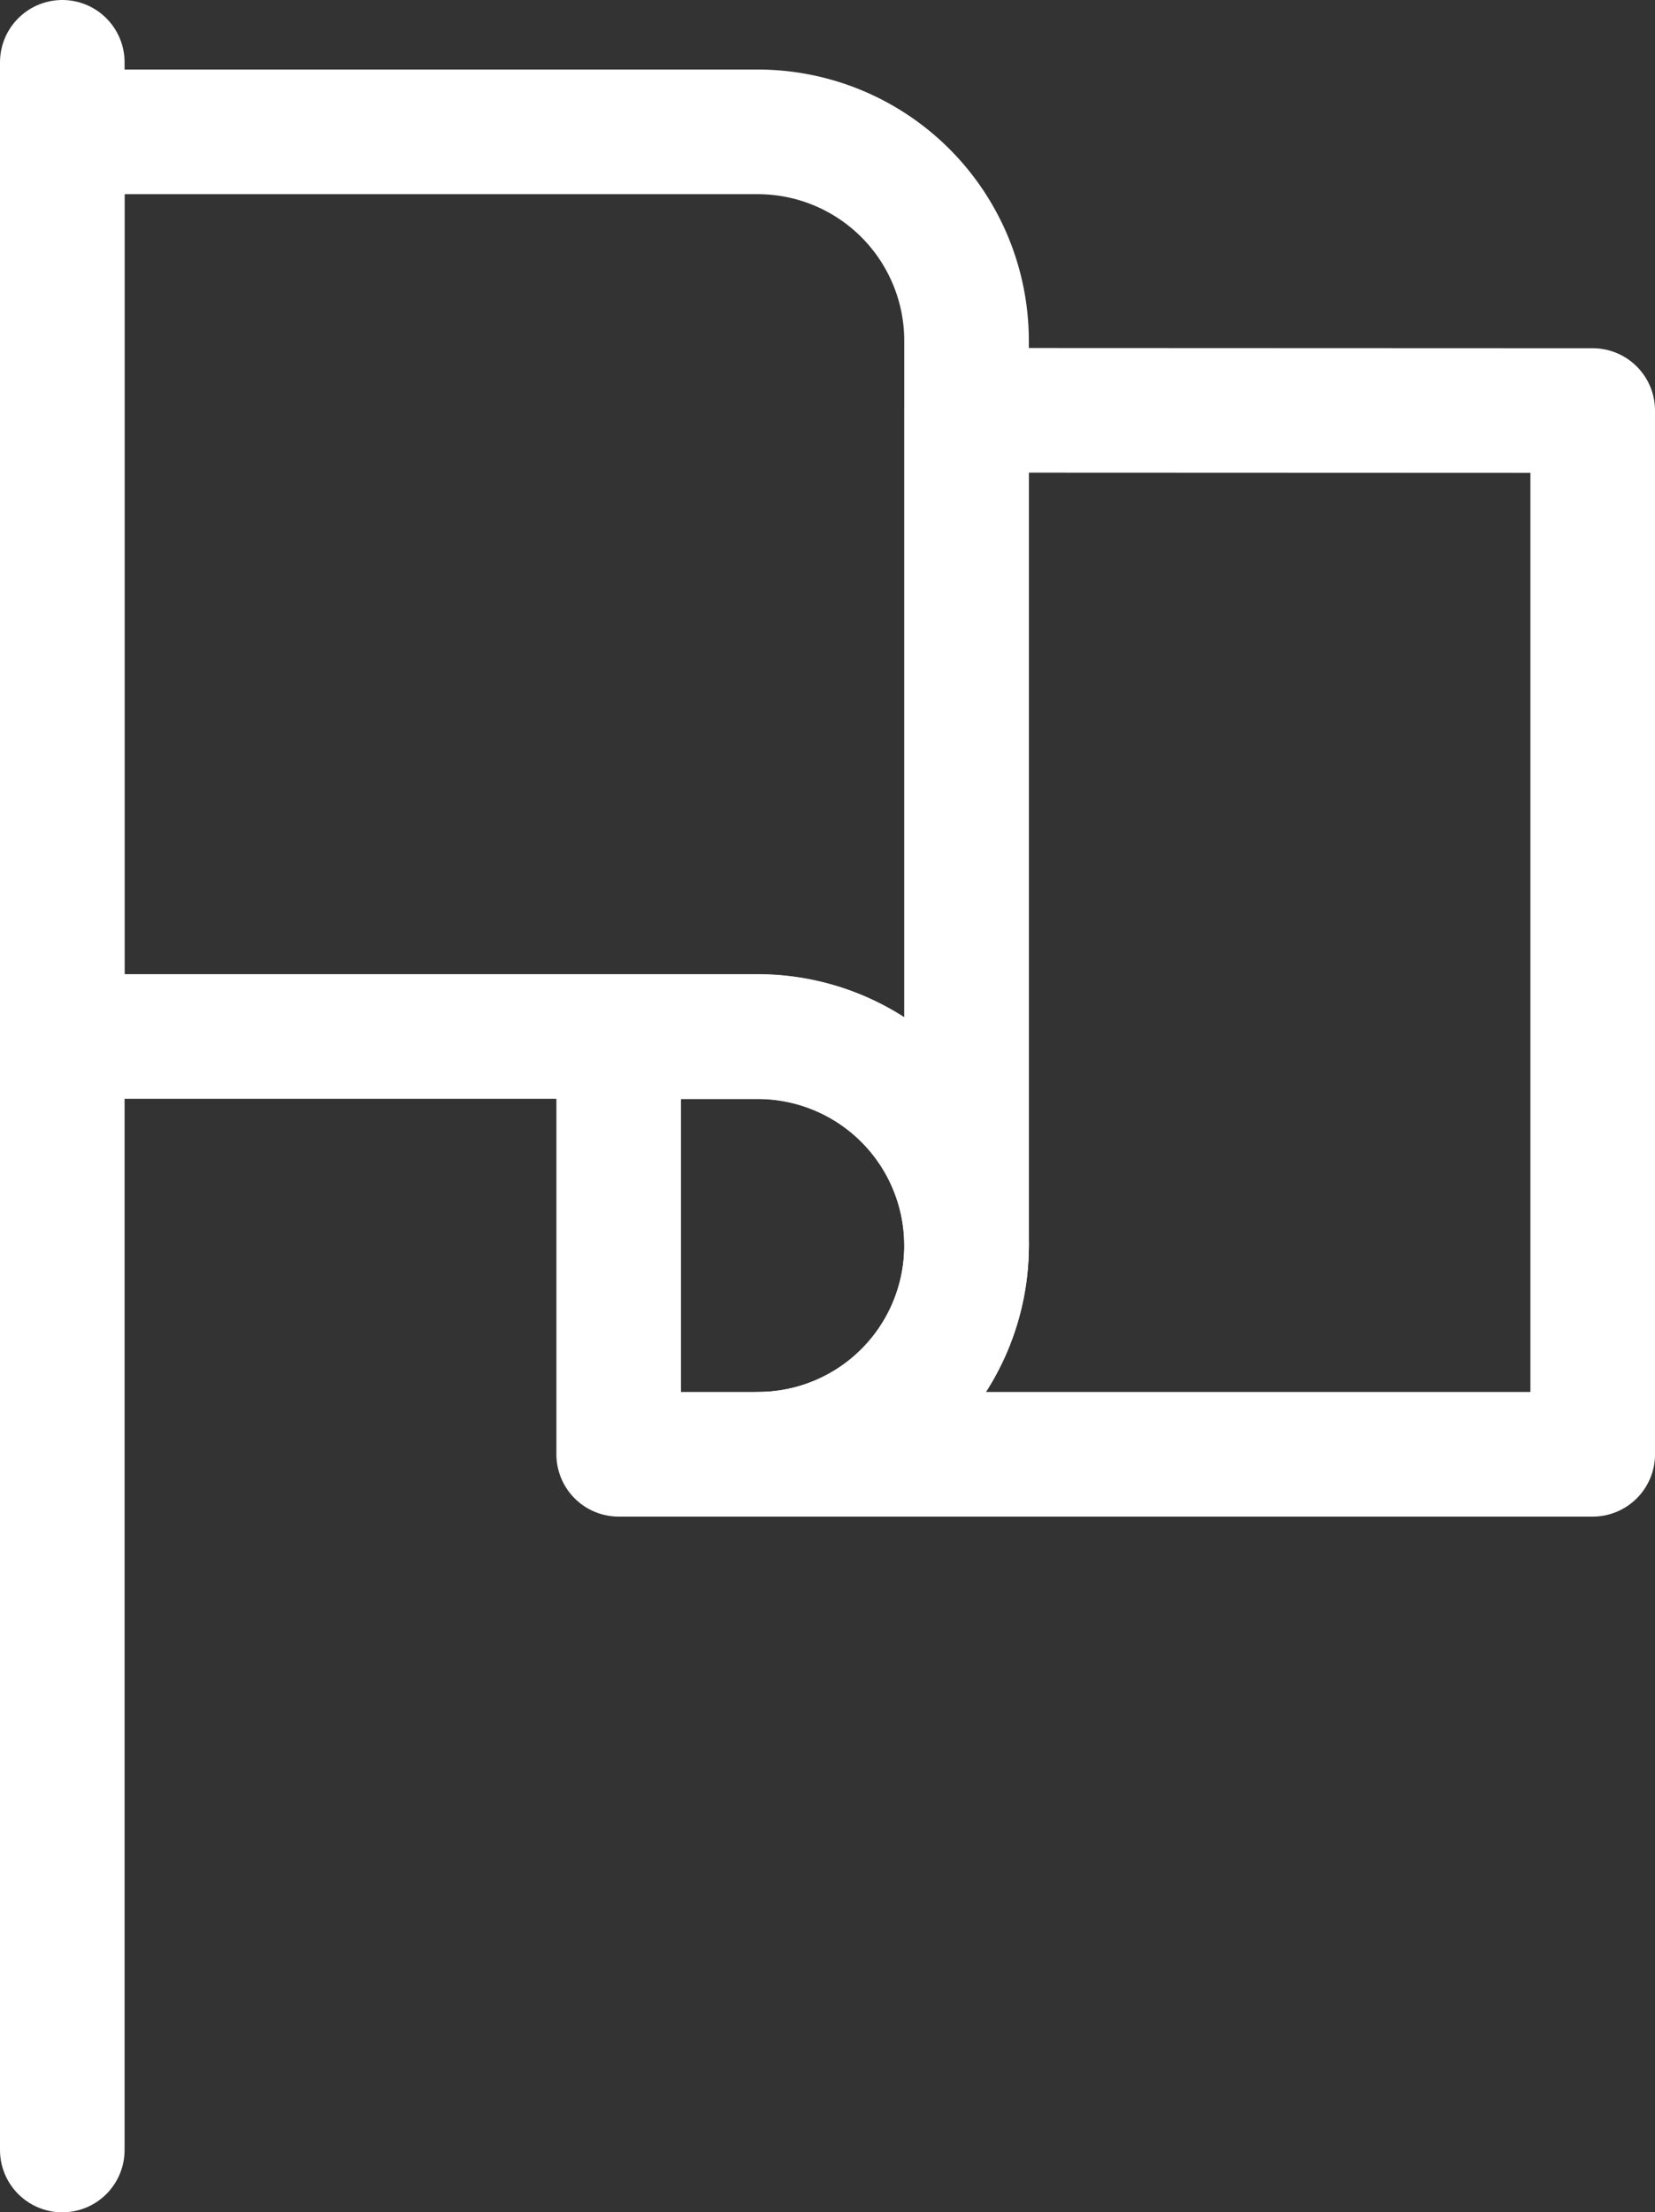
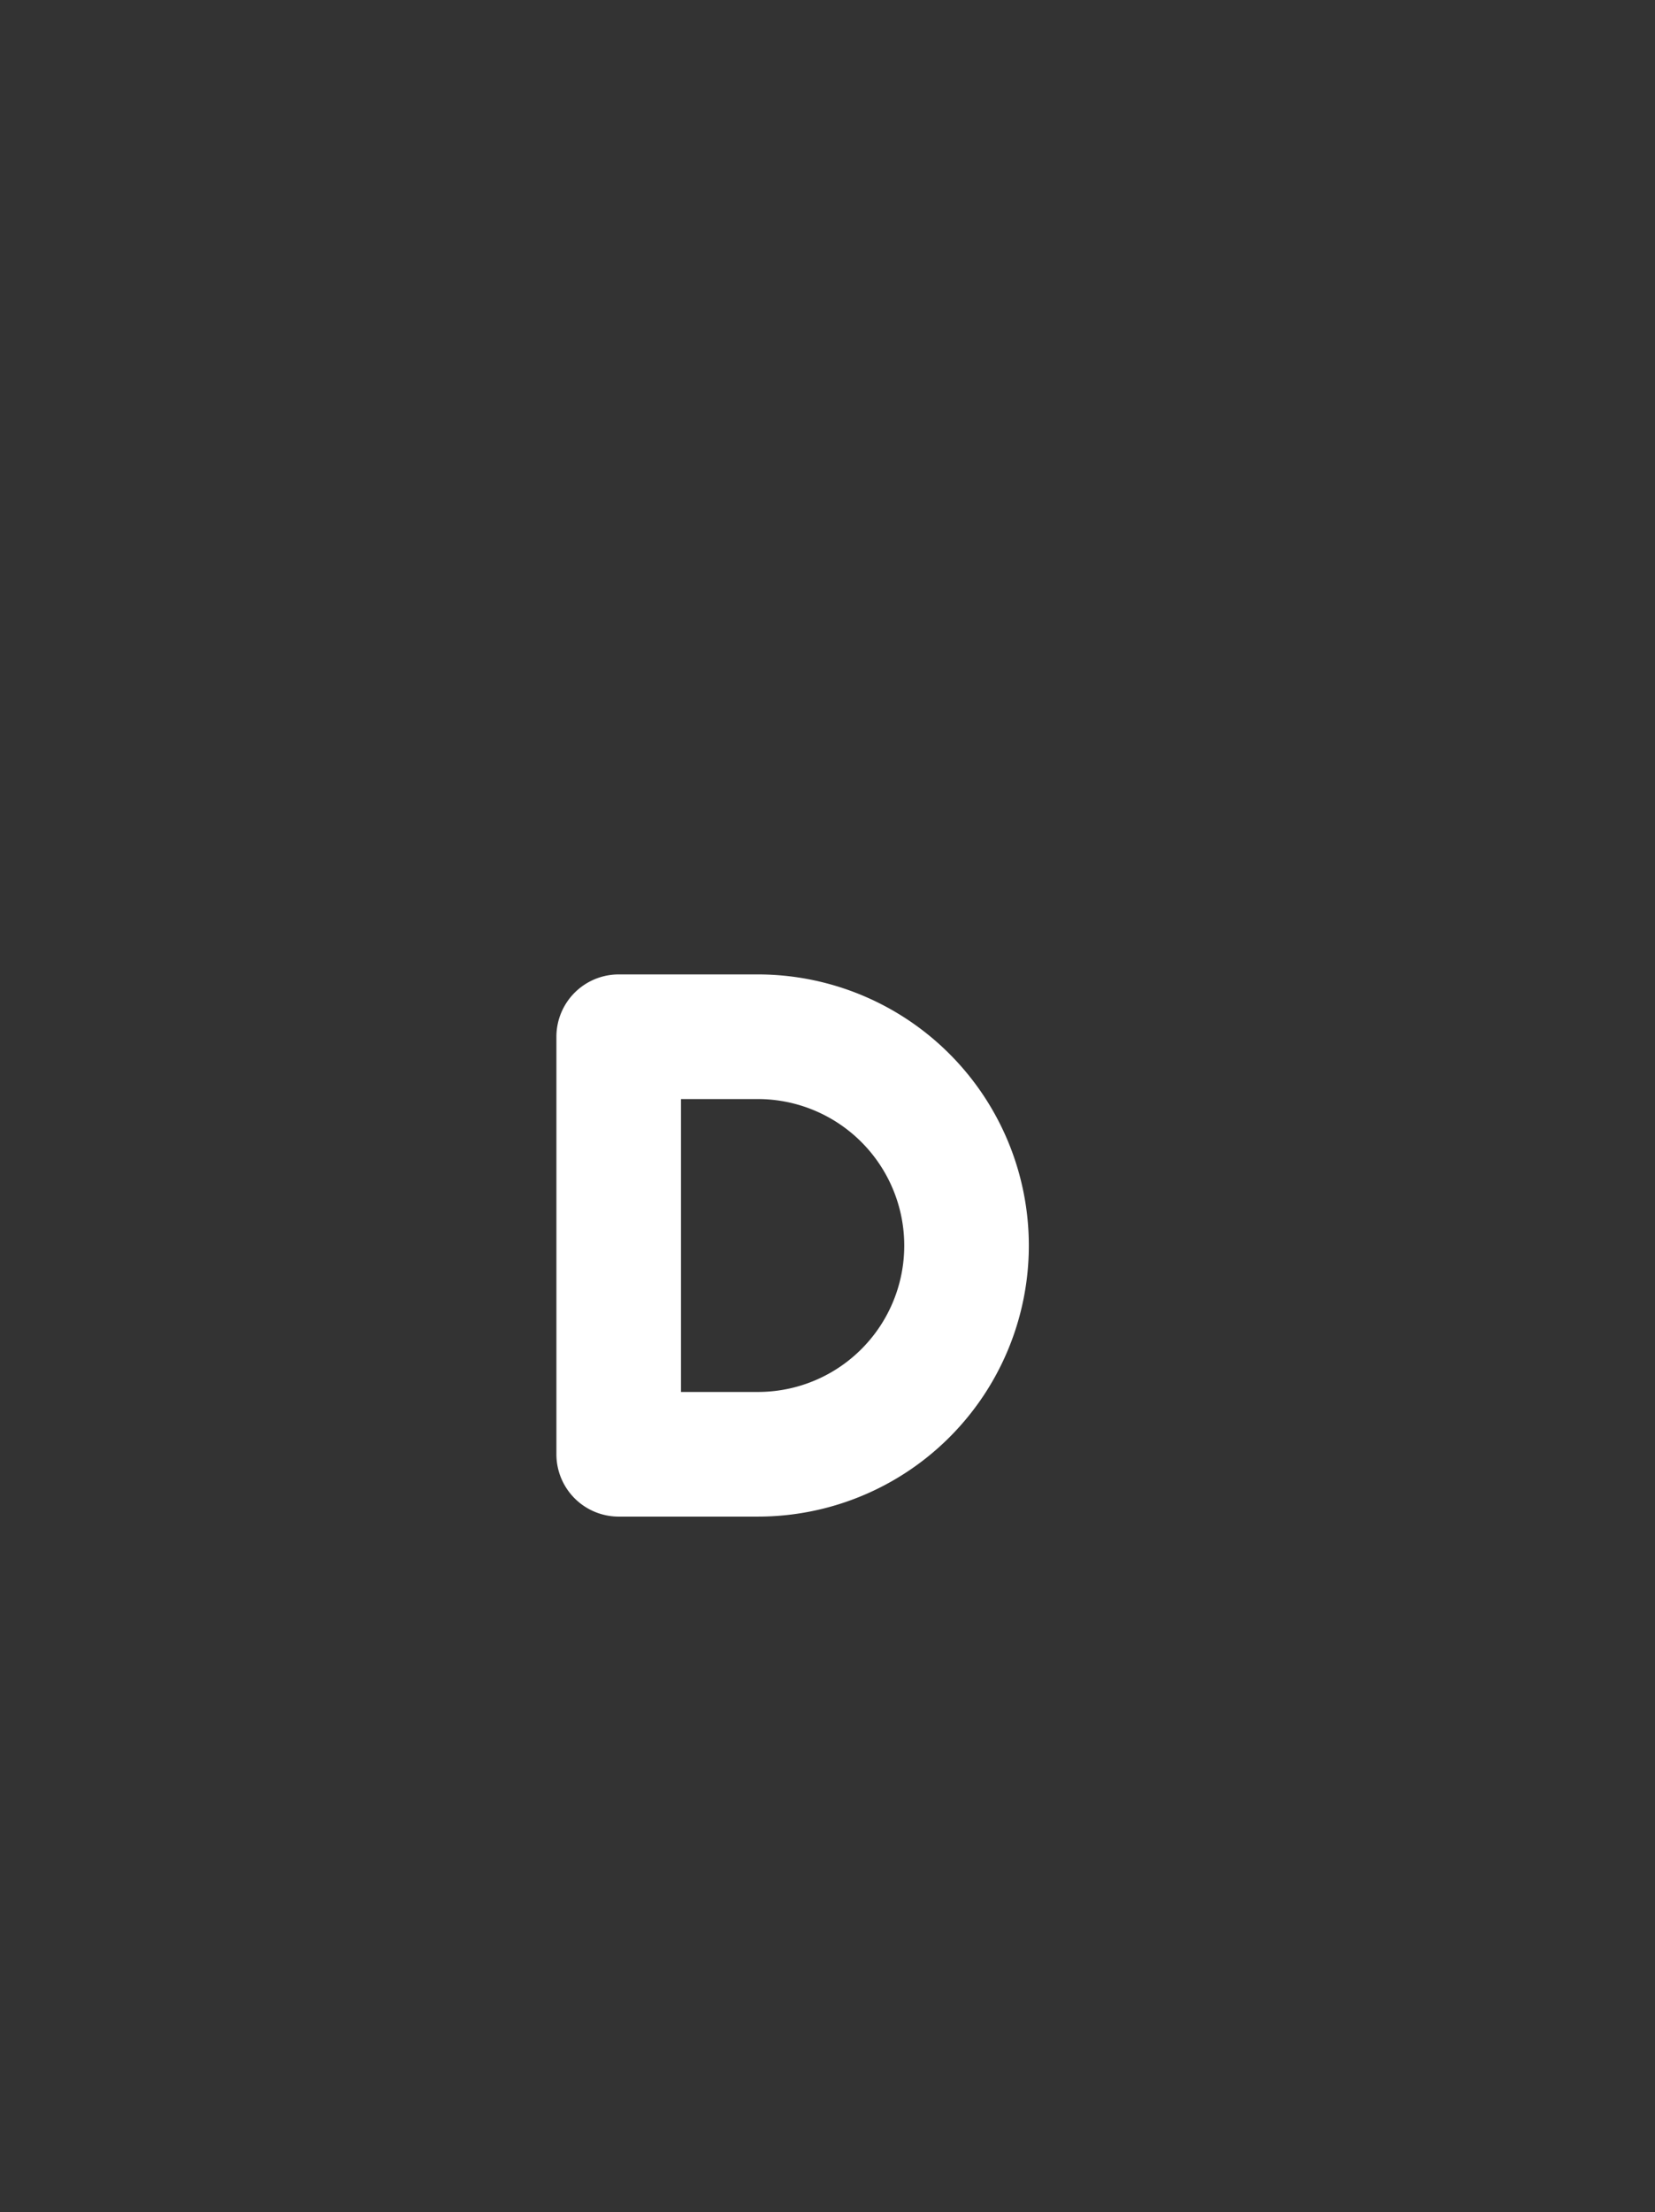
<svg xmlns="http://www.w3.org/2000/svg" viewBox="0 0 66.42 88.75">
  <rect x="0" y="0" width="66.42" height="88.75" fill="#333333" stroke="none" />
  <defs>
    <style>.cls-1{fill:none;stroke:#ffffff;stroke-linecap:round;stroke-linejoin:round;stroke-width:5px;}</style>
  </defs>
  <title>Asset 14</title>
  <g id="Layer_2" data-name="Layer 2">
    <g id="Layer_1-2" data-name="Layer 1">
-       <line class="cls-1" x1="2.5" y1="2.5" x2="2.5" y2="86.25" />
-       <path class="cls-1" d="M247.81-619.3a8.38,8.38,0,0,0-8.37-8.38H211.52v36.29h27.92a8.38,8.38,0,0,1,8.37,8.38Z" transform="translate(-209.02 632.97)" />
      <path class="cls-1" d="M247.81-583a8.38,8.38,0,0,0-8.37-8.38h-5.59v16.75h5.59A8.37,8.37,0,0,0,247.81-583Z" transform="translate(-209.02 632.97)" />
-       <path class="cls-1" d="M247.81-616.51V-583a8.37,8.37,0,0,1-8.37,8.37h33.5v-41.87Z" transform="translate(-209.02 632.97)" />
    </g>
  </g>
</svg>